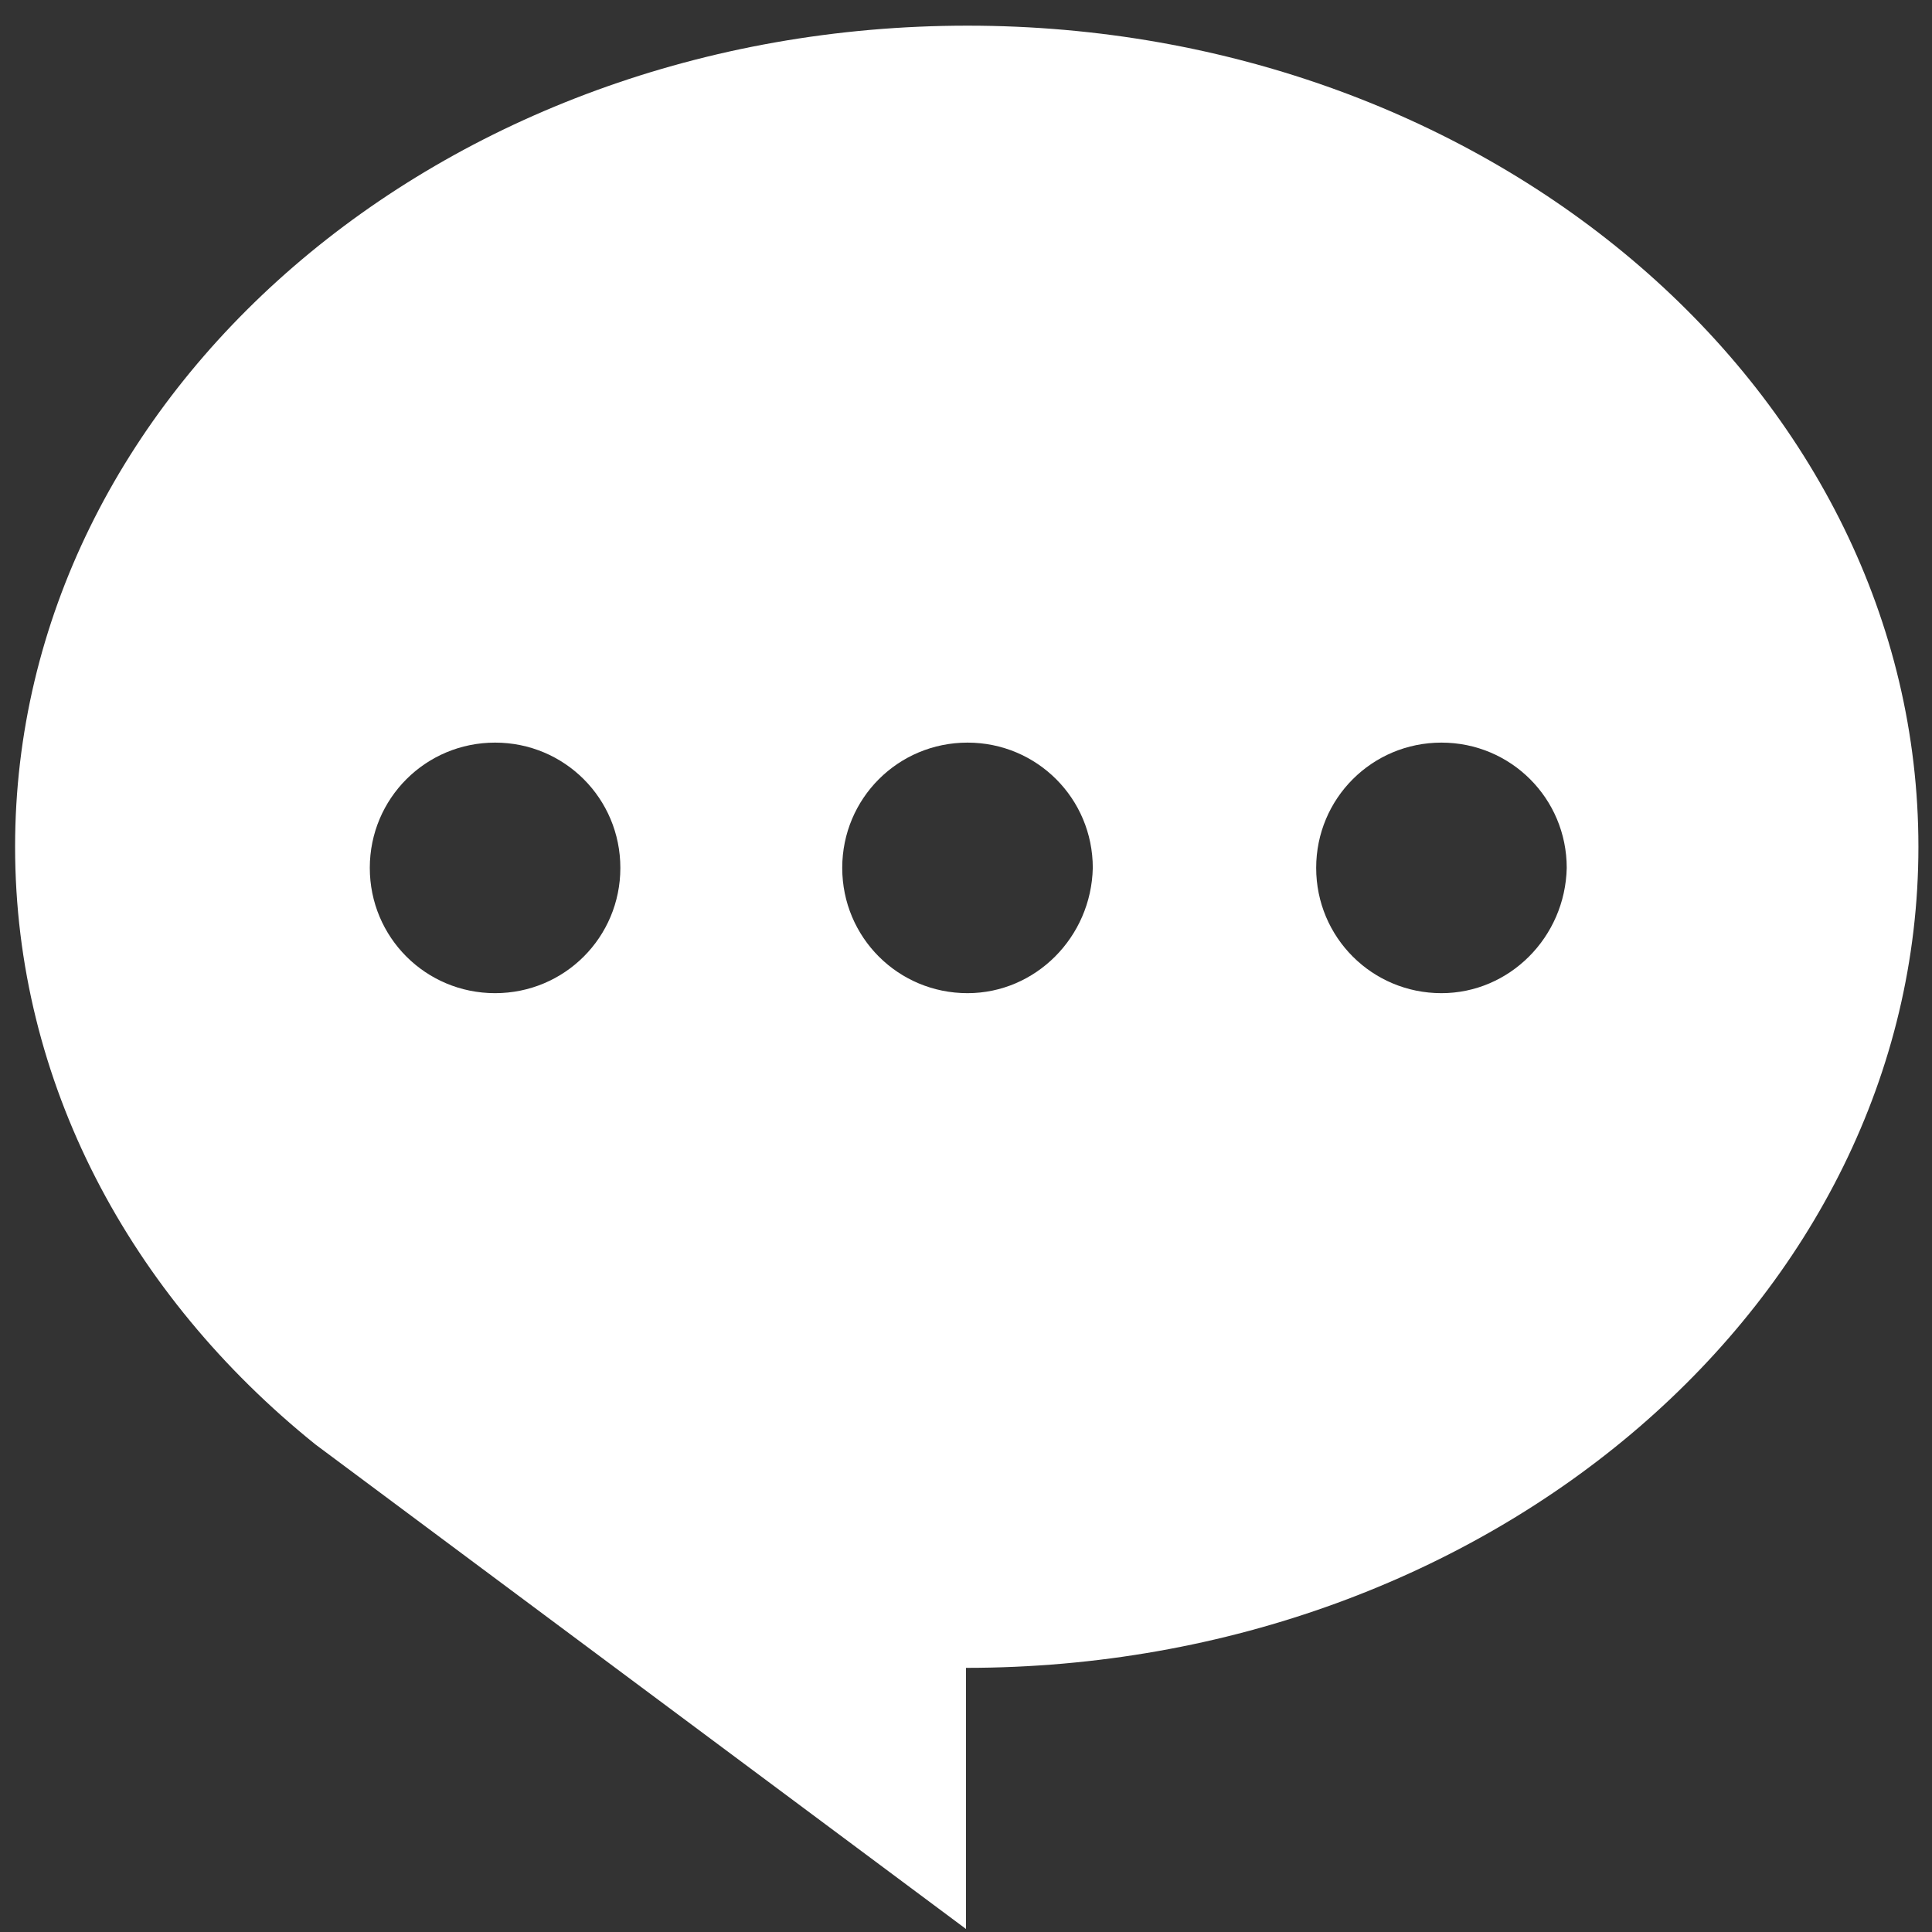
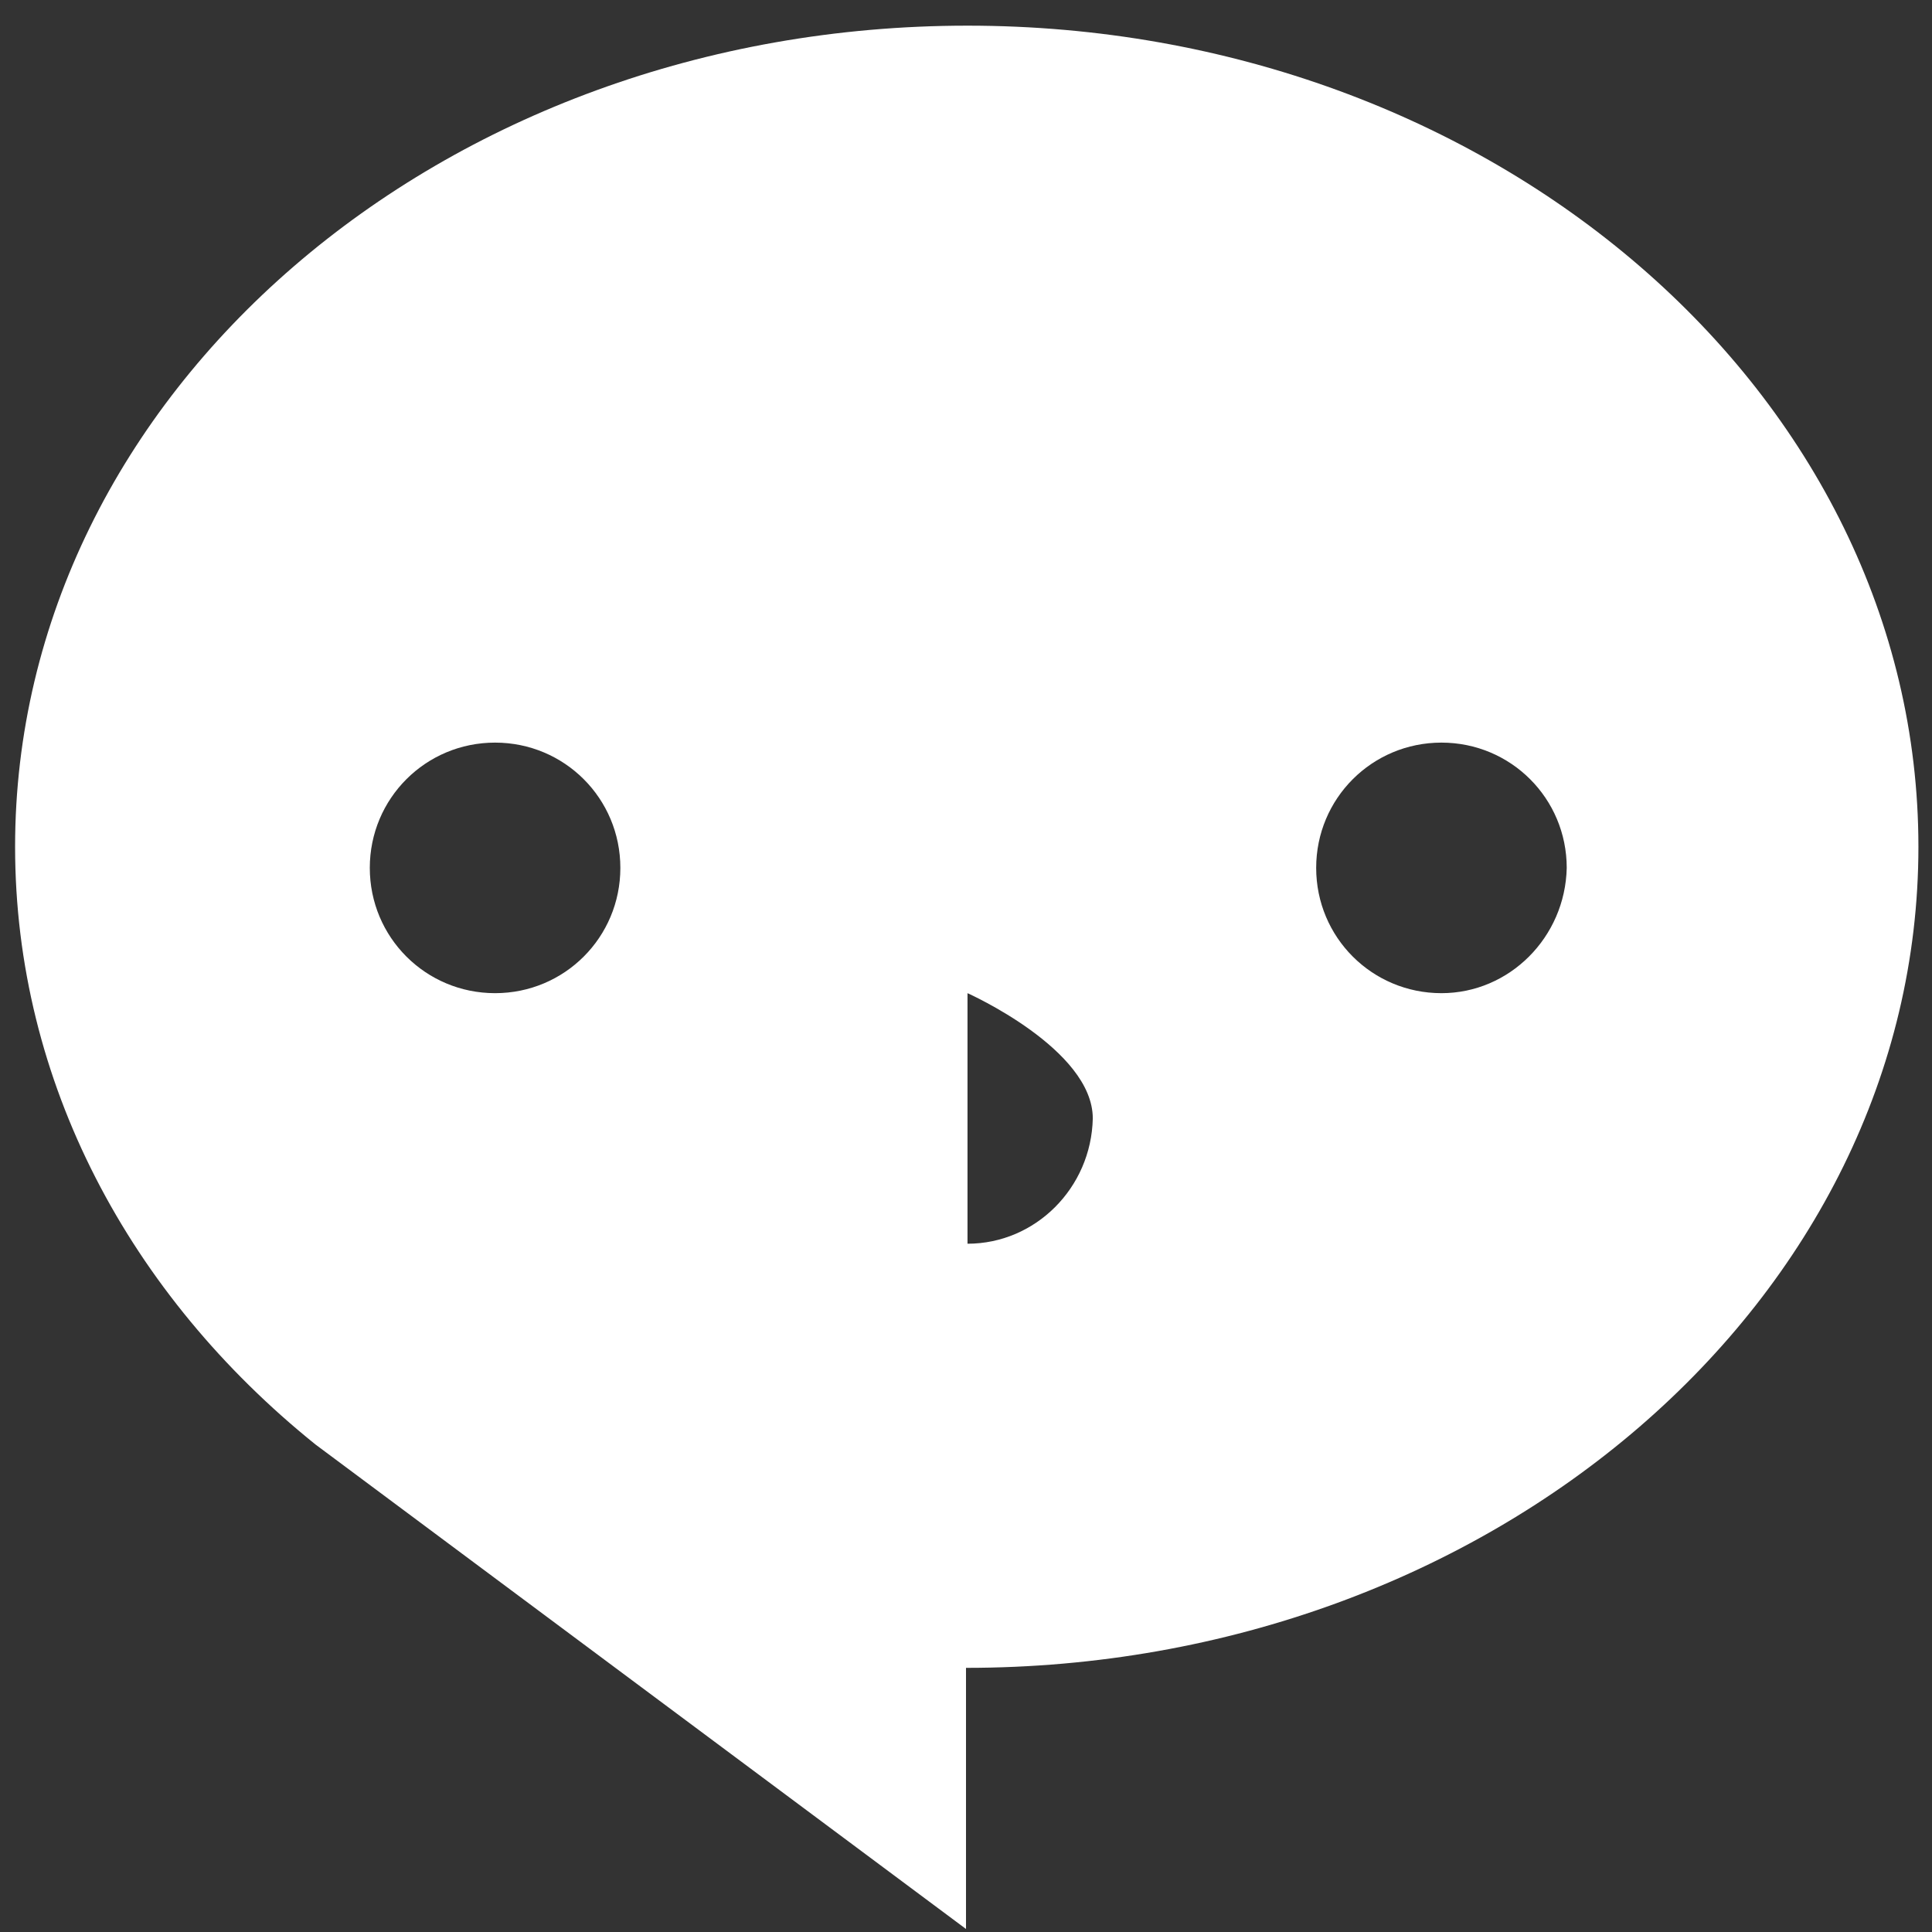
<svg xmlns="http://www.w3.org/2000/svg" t="1562569154858" class="icon" viewBox="0 0 1024 1024" version="1.1" p-id="2775" width="32" height="32">
  <rect x="0" y="0" width="1024" height="1024" fill="#333333" stroke="none" />
  <defs>
    <style type="text/css" />
  </defs>
-   <path d="M512.8 13.6C233.6 13.6 8 208.8 8 448.8c0 124.8 60.8 237.6 159.2 316.8L512 1022.4V884c278.4 0 504.8-195.2 504.8-435.2S791.2 13.6 512.8 13.6zM764 526.4c-36.8 0-66.4-29.6-66.4-66.4 0-36.8 29.6-66.4 66.4-66.4s66.4 29.6 66.4 66.4c-0.8 36.8-30.4 66.4-66.4 66.4z m-251.2 0c-36.8 0-66.4-29.6-66.4-66.4 0-36.8 29.6-66.4 66.4-66.4s66.4 29.6 66.4 66.4c-0.8 36.8-30.4 66.4-66.4 66.4z m-250.4 0c-36.8 0-66.4-29.6-66.4-66.4 0-36.8 29.6-66.4 66.4-66.4 36.8 0 66.4 29.6 66.4 66.4 0 36.8-29.6 66.4-66.4 66.4z m0 0" fill="#ffffff" p-id="2776" />
+   <path d="M512.8 13.6C233.6 13.6 8 208.8 8 448.8c0 124.8 60.8 237.6 159.2 316.8L512 1022.4V884c278.4 0 504.8-195.2 504.8-435.2S791.2 13.6 512.8 13.6zM764 526.4c-36.8 0-66.4-29.6-66.4-66.4 0-36.8 29.6-66.4 66.4-66.4s66.4 29.6 66.4 66.4c-0.8 36.8-30.4 66.4-66.4 66.4z m-251.2 0s66.4 29.6 66.4 66.4c-0.8 36.8-30.4 66.4-66.4 66.4z m-250.4 0c-36.8 0-66.4-29.6-66.4-66.4 0-36.8 29.6-66.4 66.4-66.4 36.8 0 66.4 29.6 66.4 66.4 0 36.8-29.6 66.4-66.4 66.4z m0 0" fill="#ffffff" p-id="2776" />
</svg>